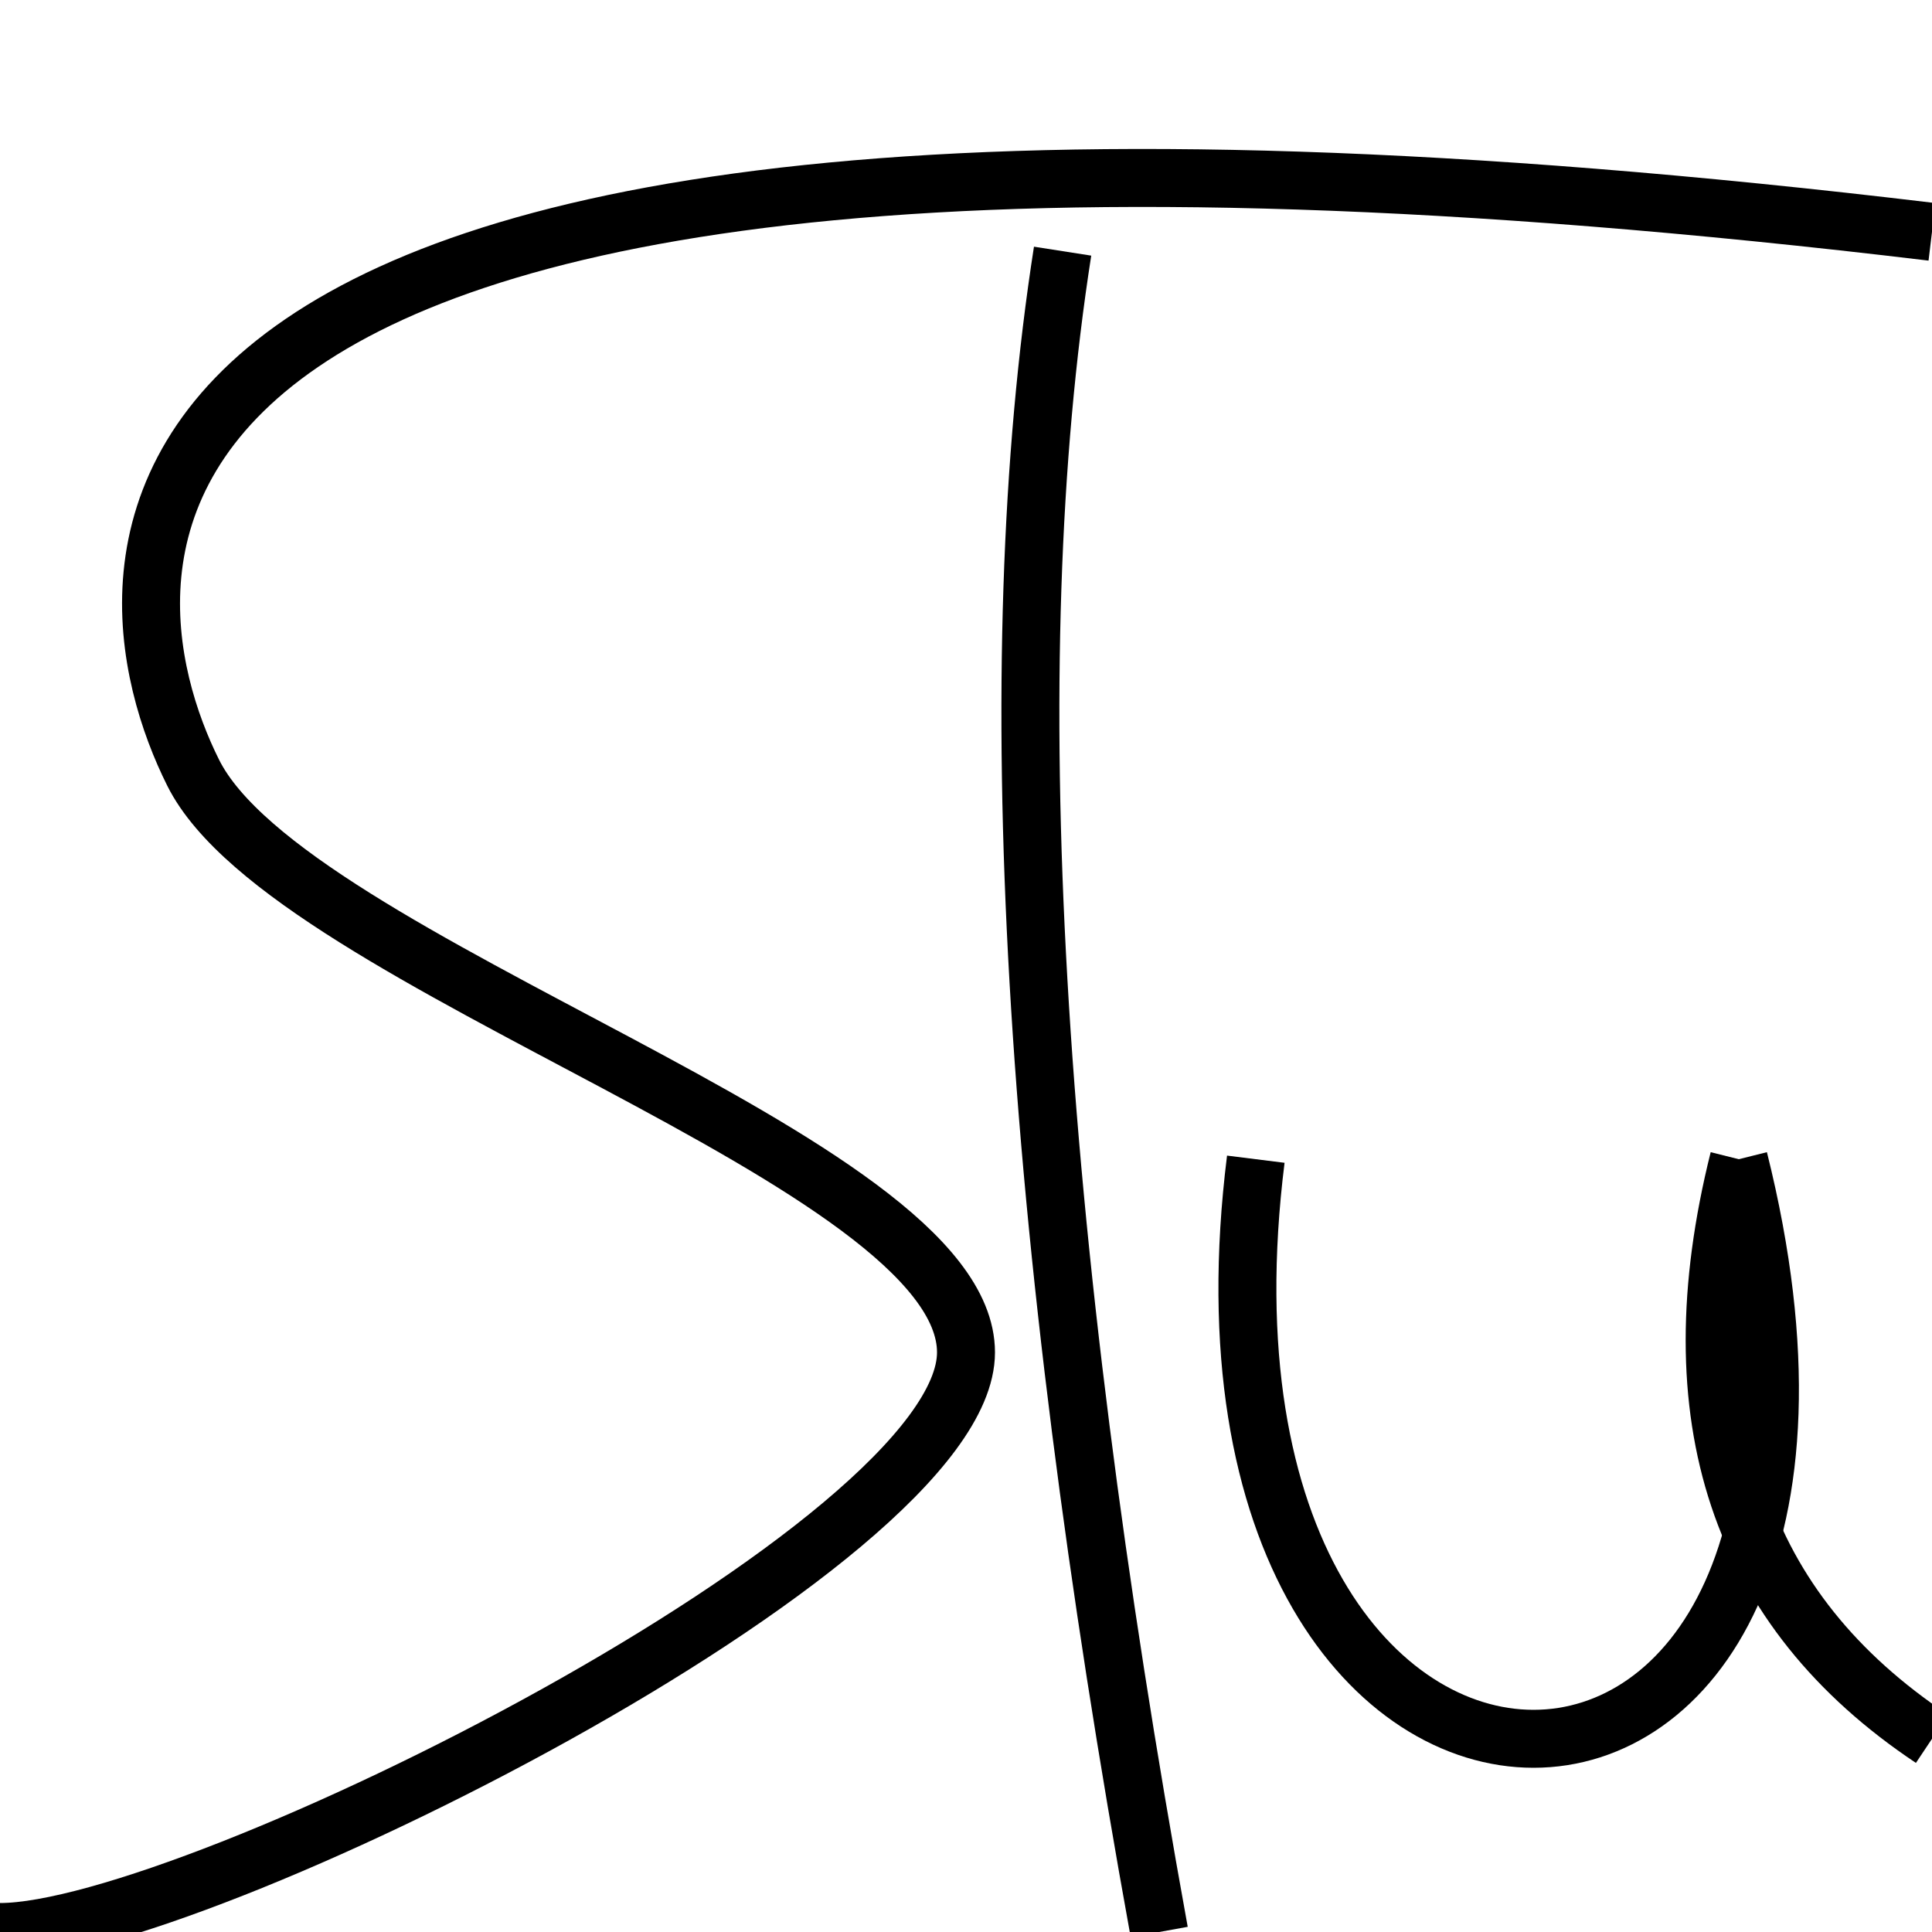
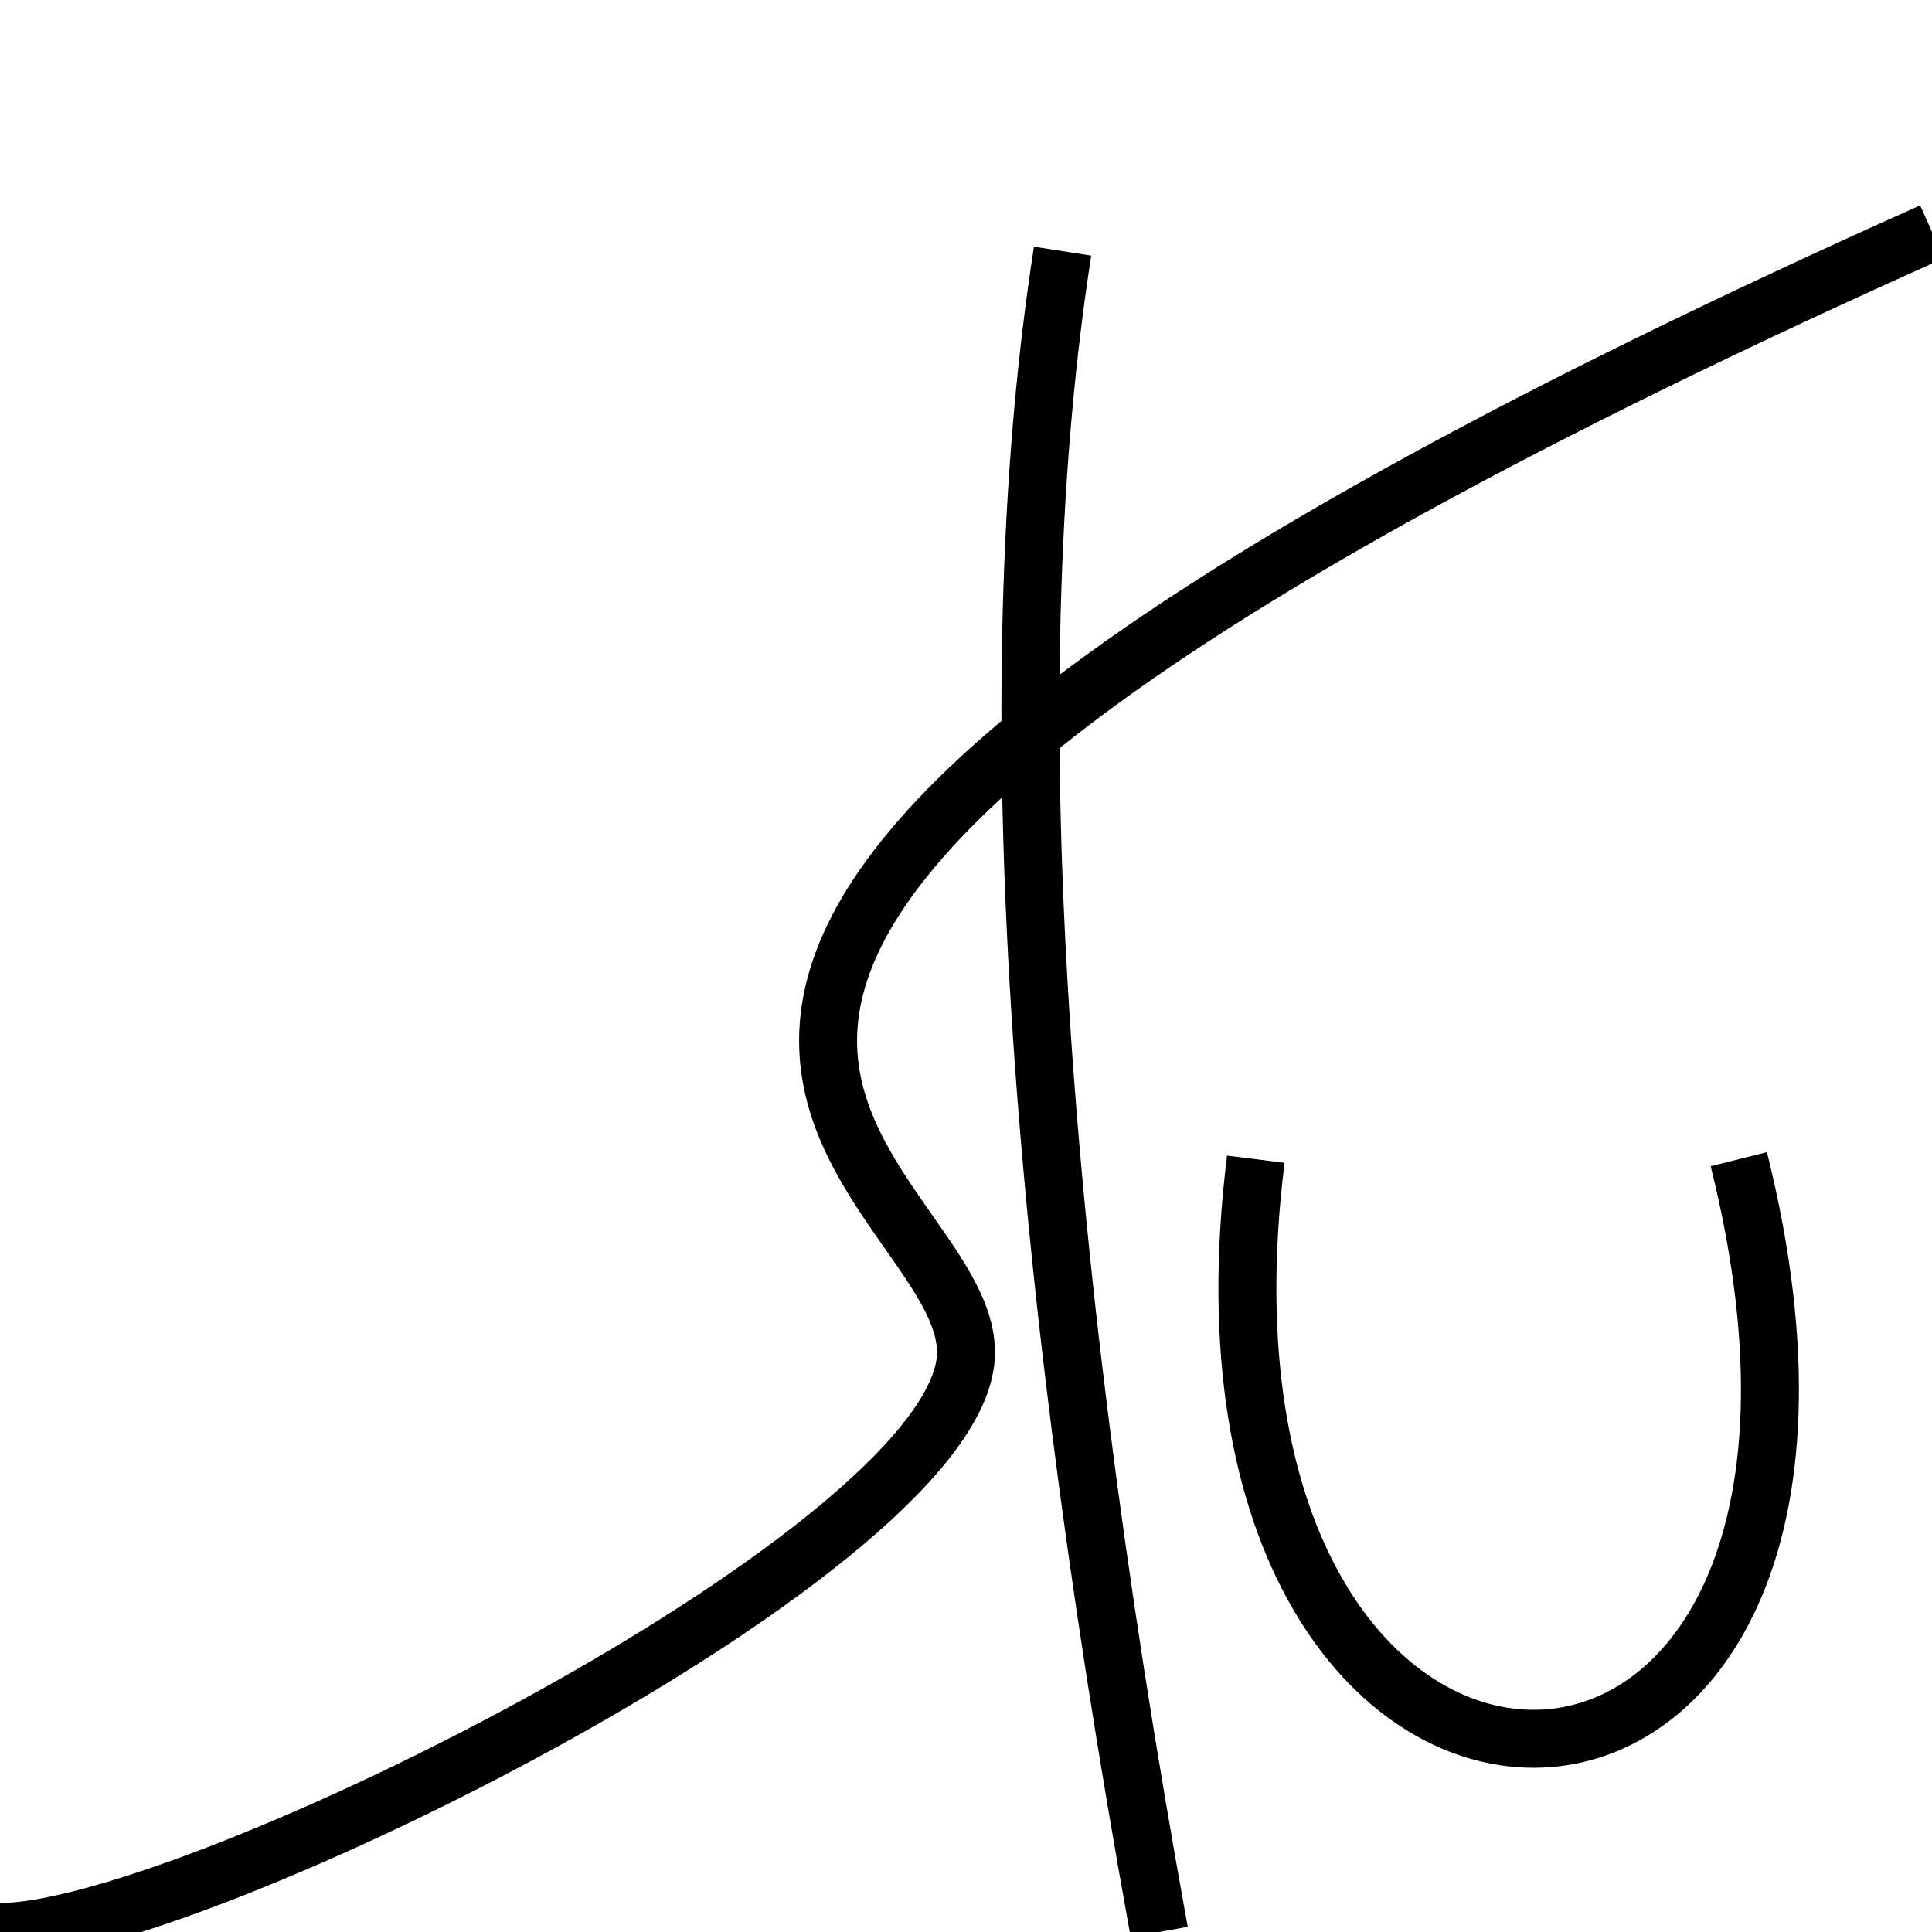
<svg xmlns="http://www.w3.org/2000/svg" width="100" height="100" viewBox="0 0 100 100">
-   <path stroke="black" stroke-width="3" fill="none" d="M 100 12  C 0 0 5 30 10 40  C 15 50 50 60 50 70  C 50 80 10 100 0 100" />
+   <path stroke="black" stroke-width="3" fill="none" d="M 100 12  C 15 50 50 60 50 70  C 50 80 10 100 0 100" />
  <path stroke="black" stroke-width="3" fill="none" d="M 55 13  Q 50 45 60 100" />
  <path stroke="black" stroke-width="3" fill="none" d="M 65 60  C 60 100 100 100 90 60" />
-   <path stroke="black" stroke-width="3" fill="none" d="M 90 60  Q 85 80 100 90" />
</svg>